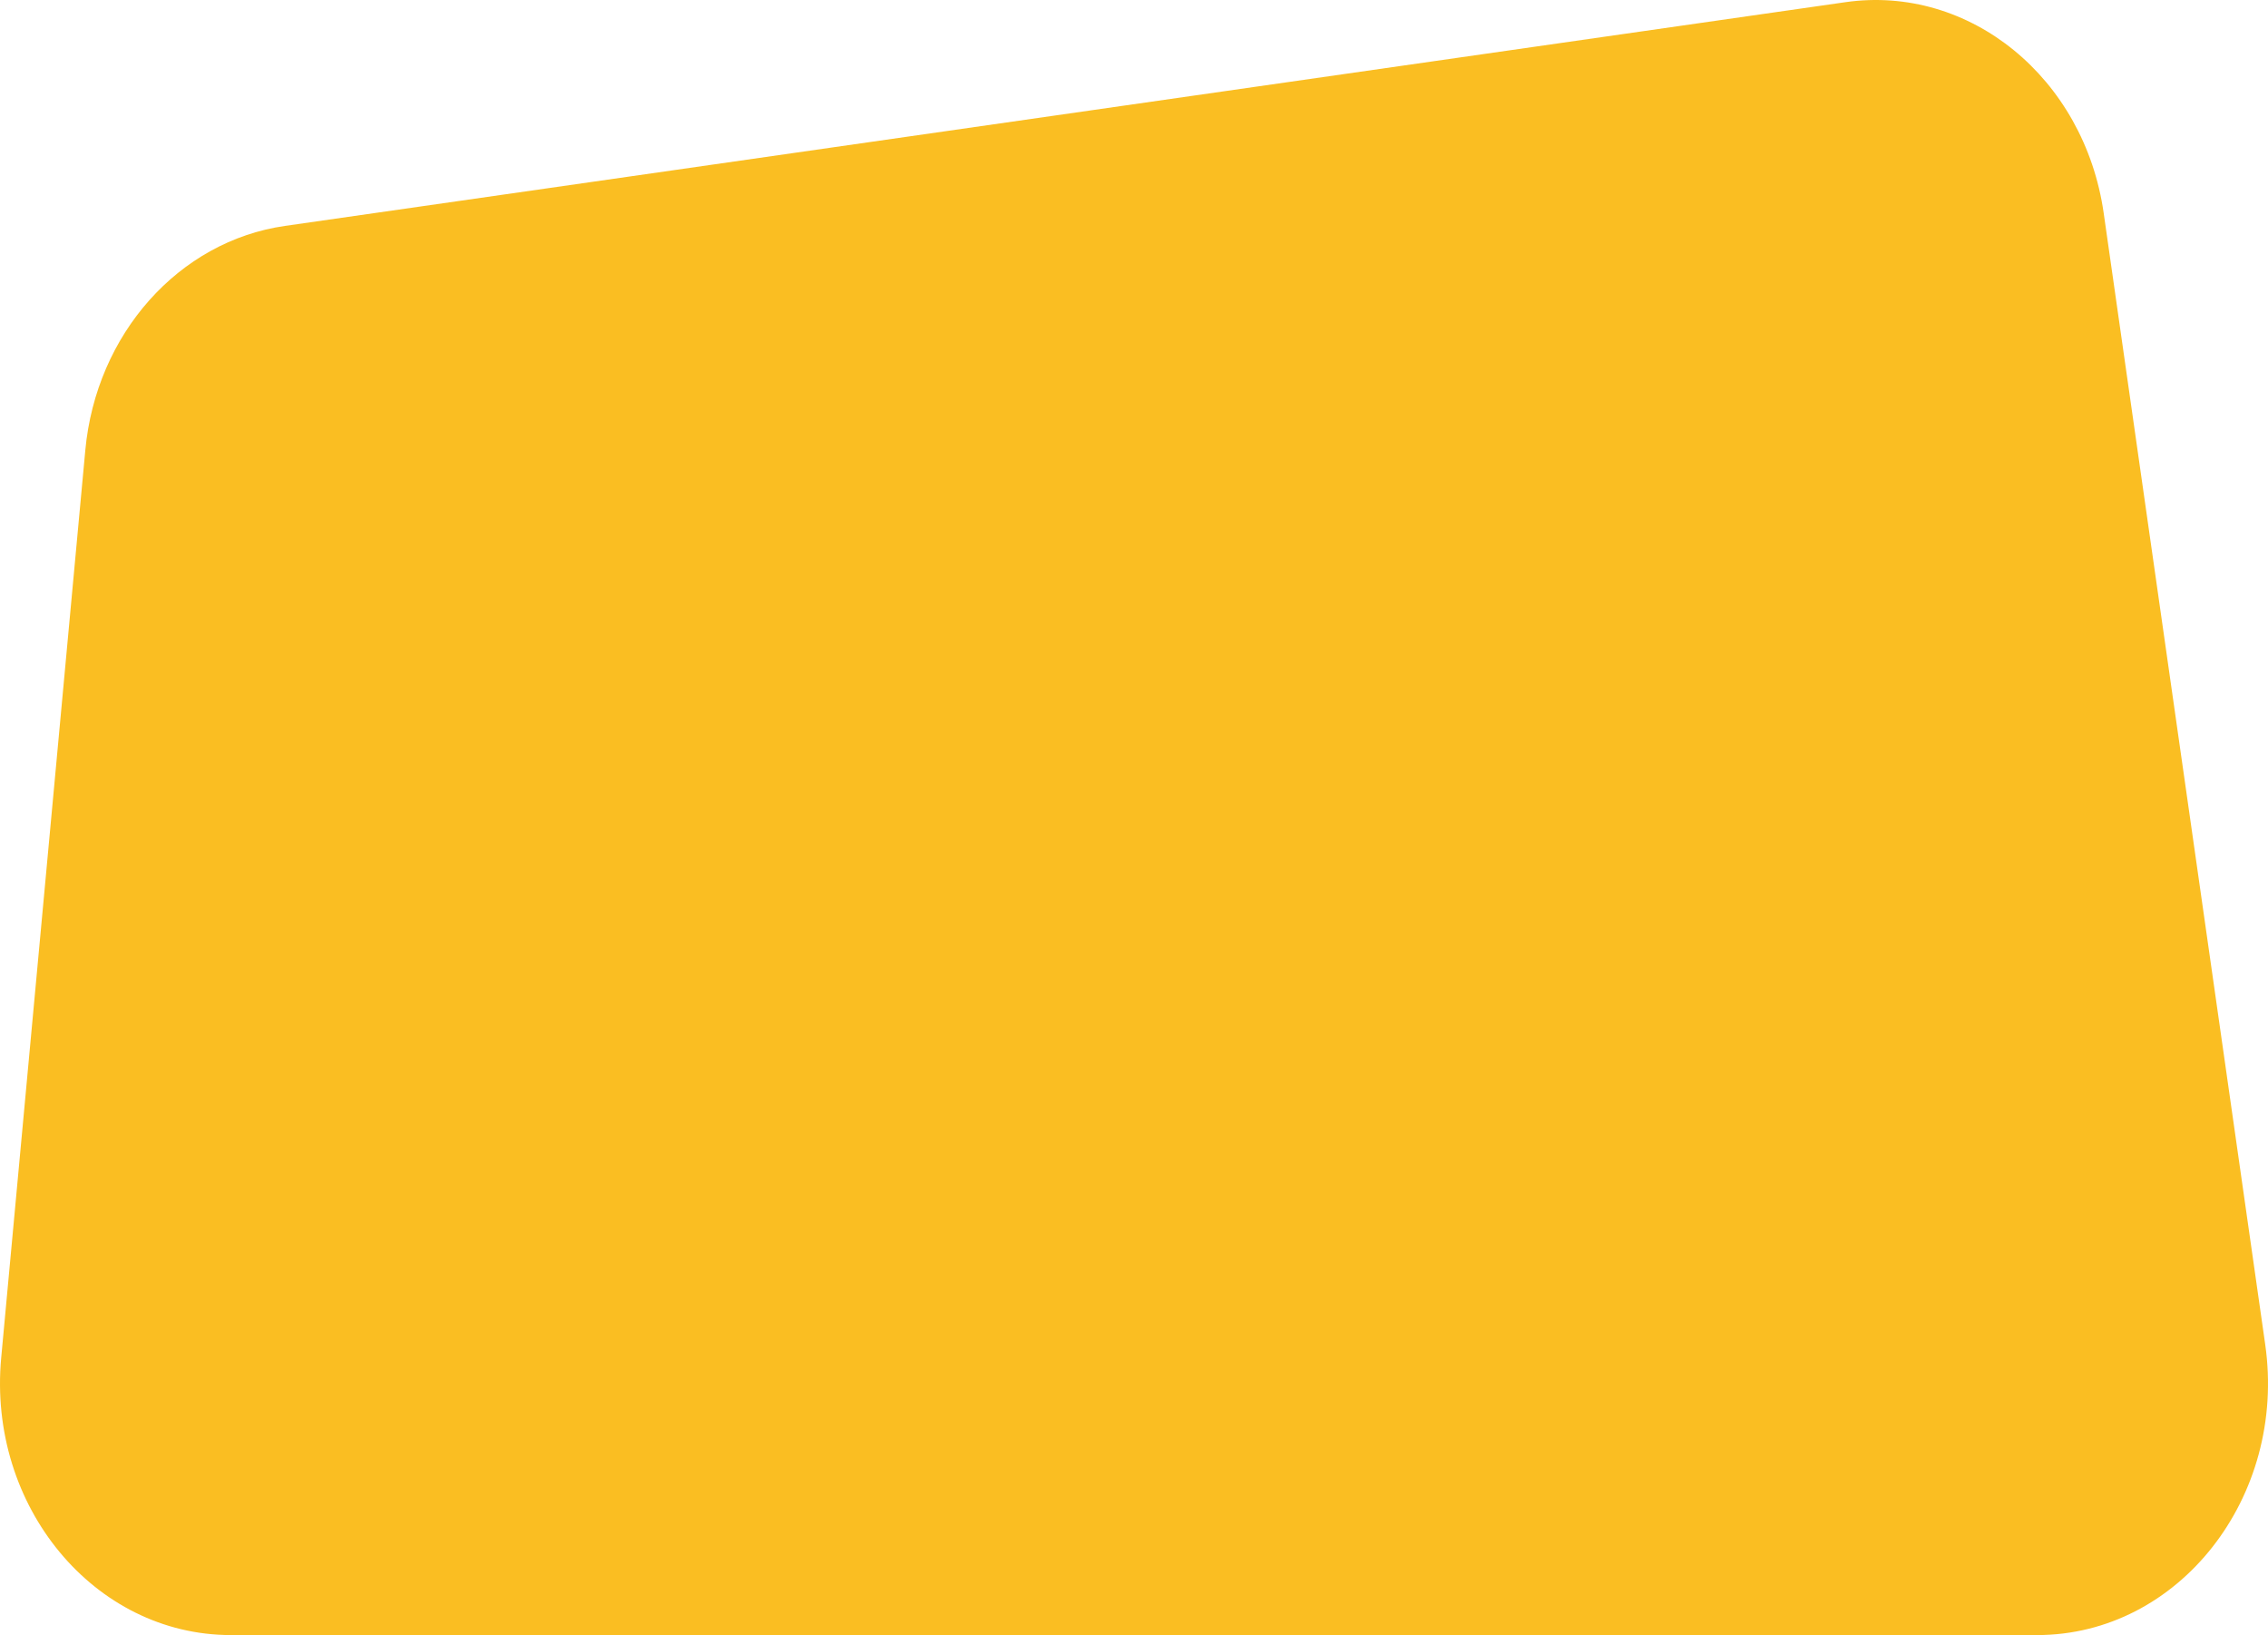
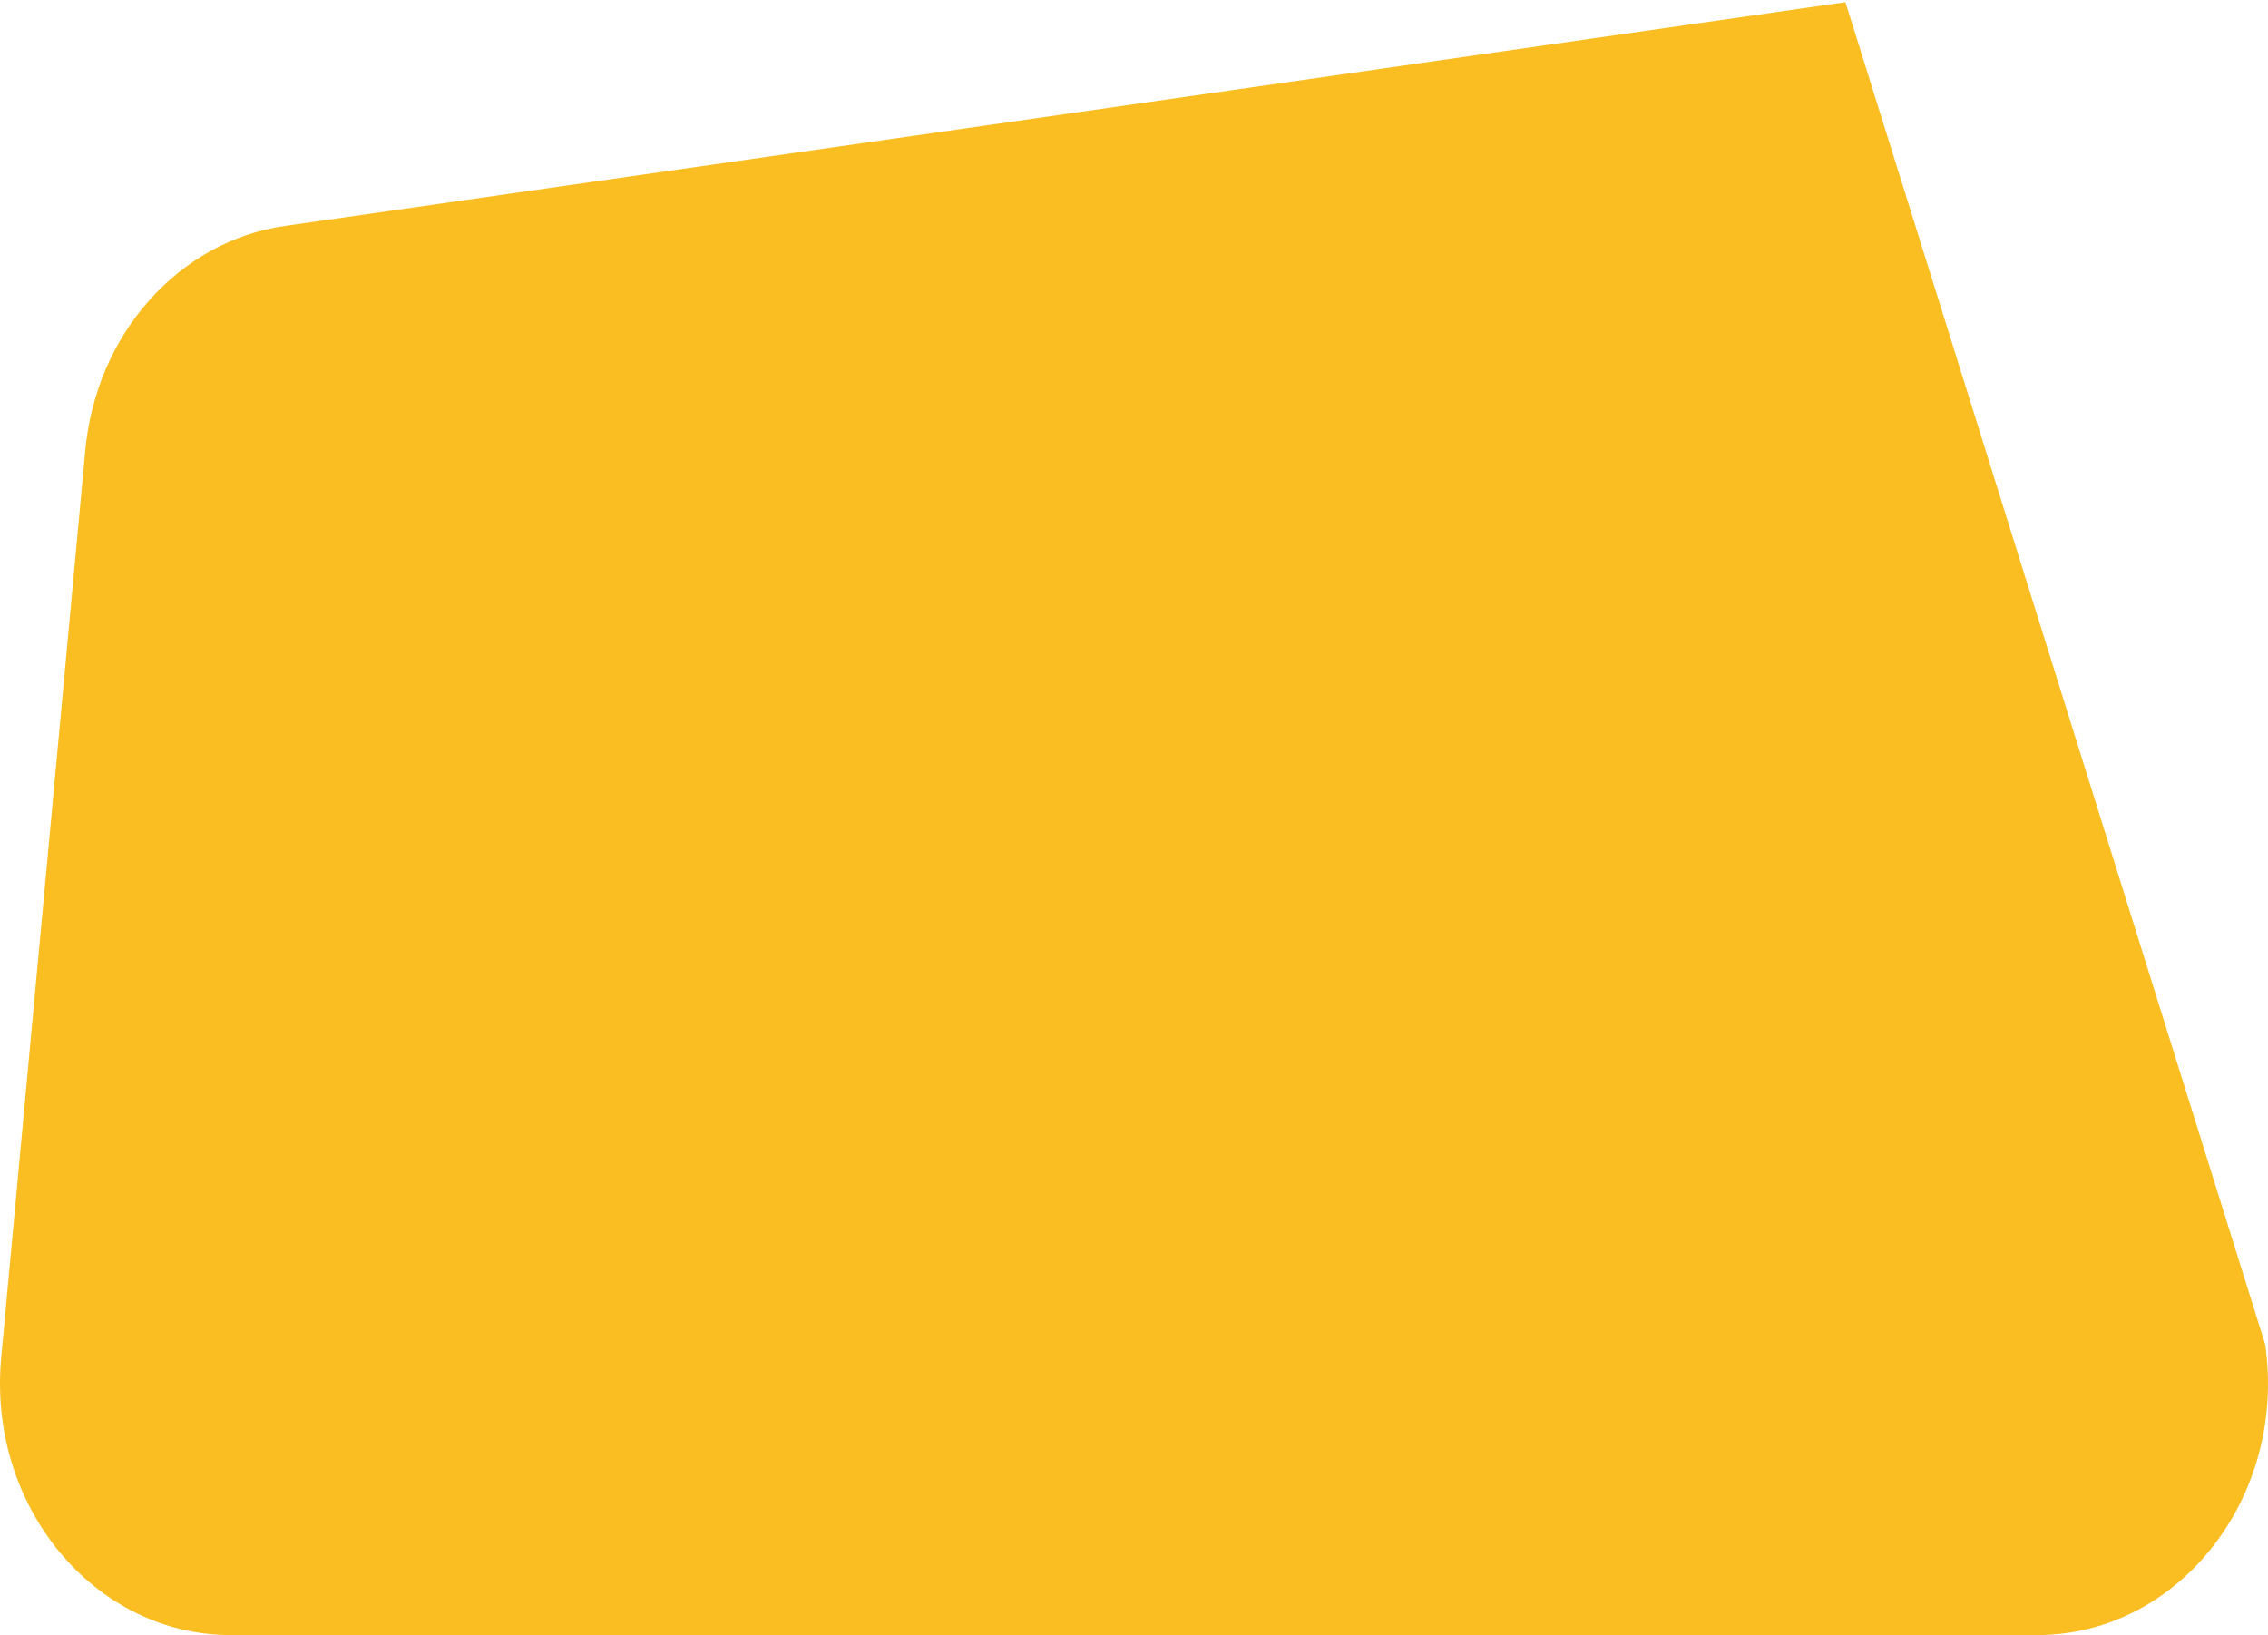
<svg xmlns="http://www.w3.org/2000/svg" width="432.818" height="311.989" viewBox="0 0 432.818 311.989">
-   <path id="Mask" d="M18.293,88.179C20.348,66,36.124,48.268,56.393,45.362l297.8-42.693c23.725-3.4,45.6,14.469,49.286,40.256L434.3,258.787c4.161,29.14-16.5,55.456-43.543,55.456H46.087c-26.09,0-46.468-24.584-43.844-52.894Z" transform="translate(-2.015 -2.254)" fill="#fabe22" />
+   <path id="Mask" d="M18.293,88.179C20.348,66,36.124,48.268,56.393,45.362l297.8-42.693L434.3,258.787c4.161,29.14-16.5,55.456-43.543,55.456H46.087c-26.09,0-46.468-24.584-43.844-52.894Z" transform="translate(-2.015 -2.254)" fill="#fabe22" />
</svg>